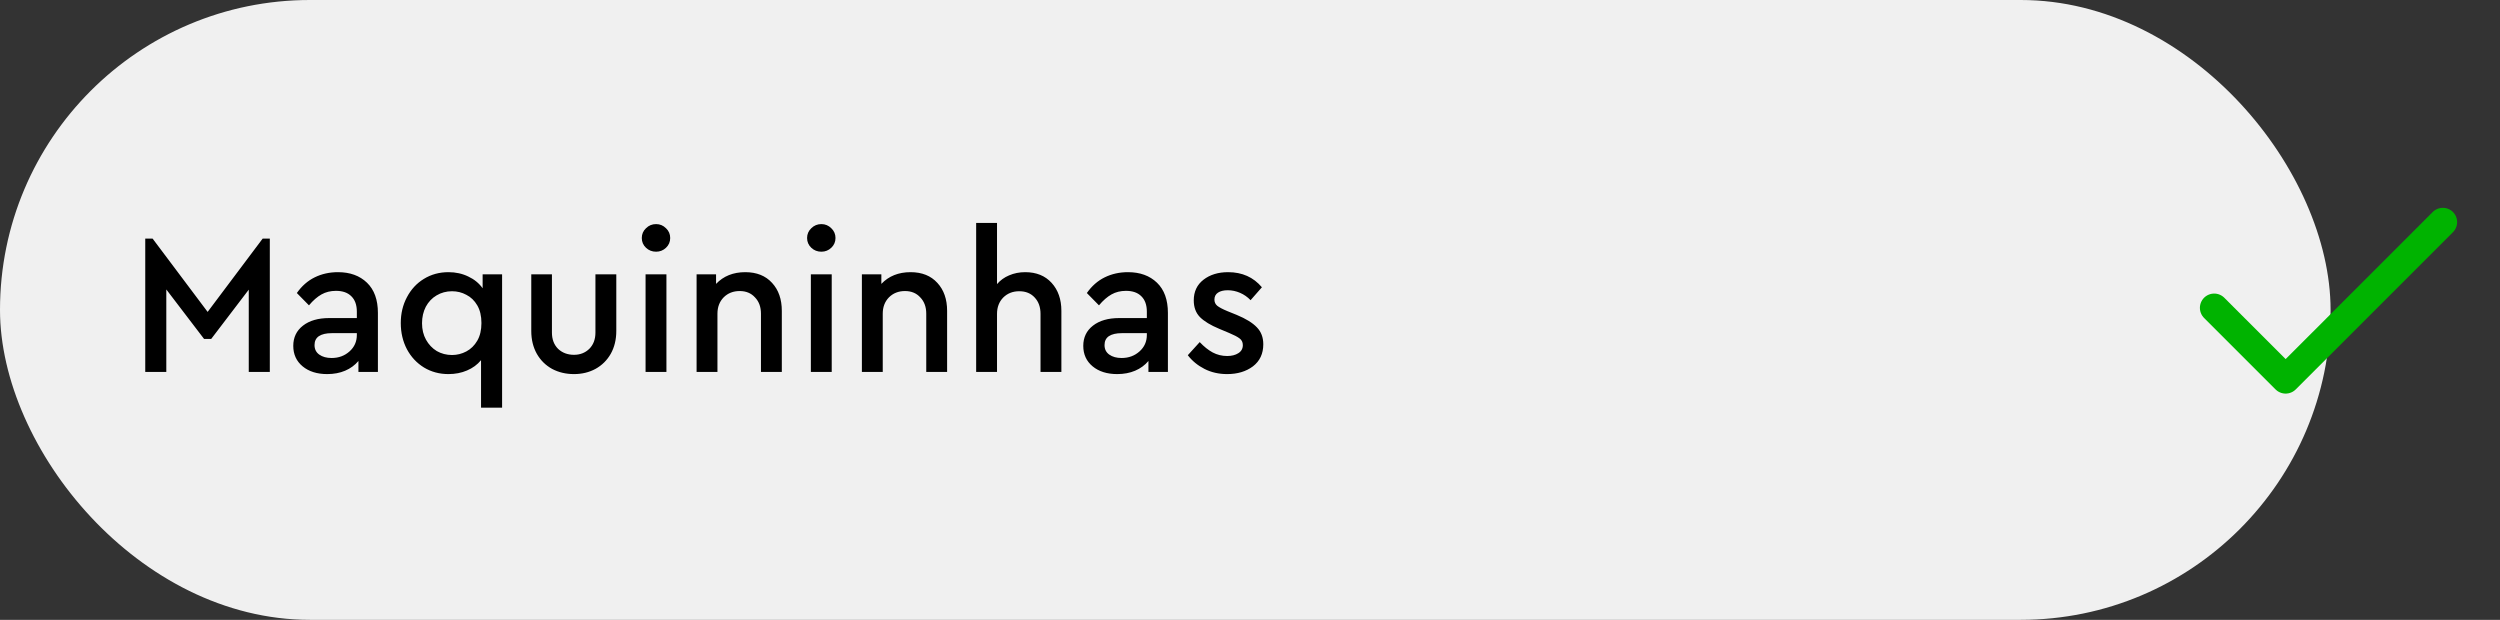
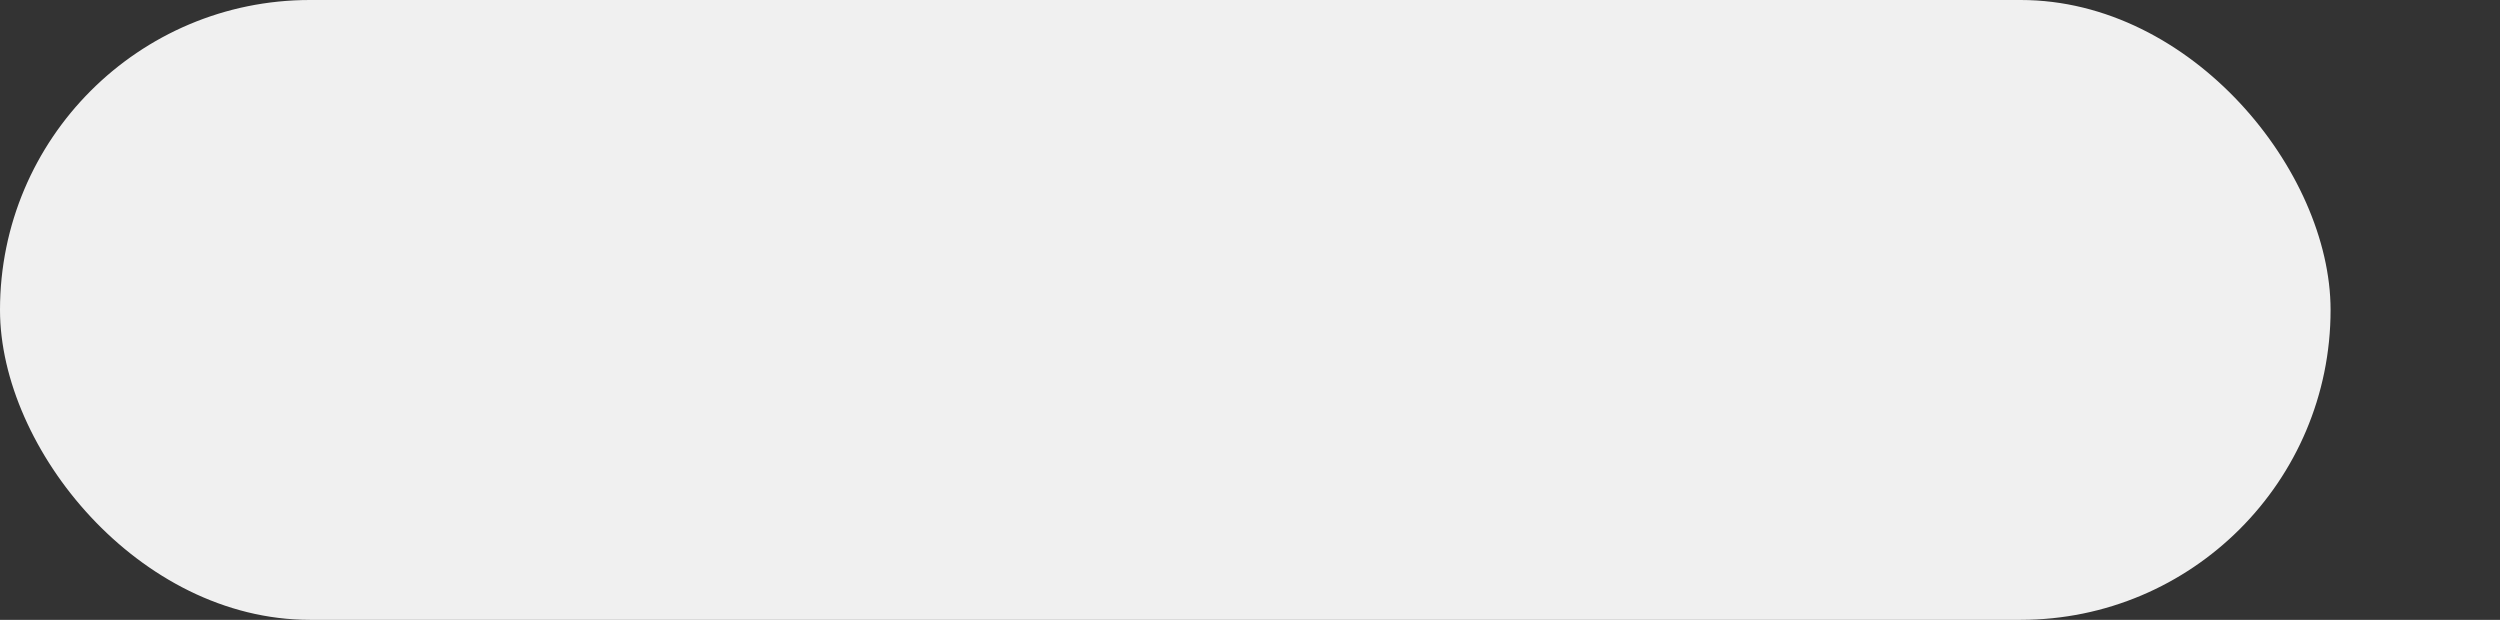
<svg xmlns="http://www.w3.org/2000/svg" width="605" height="150" viewBox="0 0 605 150" fill="none">
  <rect x="0" y="0" width="605" height="150" fill="#333333" stroke="none" />
  <rect width="564" height="150" rx="75" fill="#F0F0F0" />
-   <path d="M65.295 57.74V90H60.199V70.096L51.112 82.019H49.381L40.247 70.048V90H35.151V57.74H36.929L50.247 75.481L63.564 57.74H65.295ZM81.789 65.865C84.706 65.865 87.046 66.715 88.808 68.413C90.571 70.112 91.453 72.548 91.453 75.721V90H86.741V87.356C85.876 88.381 84.802 89.167 83.52 89.712C82.238 90.256 80.796 90.529 79.193 90.529C76.725 90.529 74.738 89.904 73.232 88.654C71.725 87.404 70.972 85.753 70.972 83.702C70.972 81.651 71.757 80.016 73.328 78.798C74.898 77.58 77.014 76.971 79.674 76.971H86.356V75.433C86.356 73.798 85.908 72.548 85.01 71.683C84.145 70.817 82.911 70.385 81.308 70.385C79.994 70.385 78.825 70.673 77.799 71.25C76.773 71.827 75.764 72.708 74.77 73.894L71.837 70.913C73.023 69.215 74.466 67.949 76.164 67.115C77.863 66.282 79.738 65.865 81.789 65.865ZM80.251 86.635C81.95 86.635 83.392 86.106 84.578 85.048C85.764 83.99 86.356 82.66 86.356 81.058V80.625H80.299C78.953 80.625 77.911 80.865 77.174 81.346C76.469 81.827 76.116 82.548 76.116 83.51C76.116 84.503 76.501 85.272 77.27 85.817C78.039 86.362 79.033 86.635 80.251 86.635ZM121.507 66.394V98.654H116.411V87.163C115.513 88.253 114.376 89.087 112.997 89.663C111.651 90.24 110.161 90.529 108.526 90.529C106.347 90.529 104.376 90 102.613 88.942C100.85 87.853 99.472 86.378 98.478 84.519C97.485 82.628 96.988 80.513 96.988 78.173C96.988 75.865 97.485 73.782 98.478 71.923C99.472 70.032 100.834 68.558 102.565 67.5C104.328 66.41 106.315 65.865 108.526 65.865C110.289 65.865 111.892 66.218 113.334 66.923C114.776 67.596 115.93 68.542 116.796 69.76V66.394H121.507ZM109.392 85.913C110.61 85.913 111.764 85.625 112.853 85.048C113.943 84.471 114.824 83.606 115.497 82.452C116.171 81.298 116.507 79.872 116.507 78.173C116.507 76.474 116.171 75.048 115.497 73.894C114.824 72.74 113.943 71.891 112.853 71.346C111.796 70.769 110.642 70.481 109.392 70.481C108.014 70.481 106.764 70.817 105.642 71.49C104.552 72.131 103.687 73.045 103.046 74.231C102.437 75.417 102.132 76.747 102.132 78.221C102.132 79.728 102.453 81.058 103.094 82.212C103.735 83.365 104.6 84.279 105.69 84.952C106.812 85.593 108.046 85.913 109.392 85.913ZM138.904 90.529C136.949 90.529 135.186 90.112 133.616 89.279C132.045 88.413 130.811 87.195 129.914 85.625C129.016 84.022 128.568 82.18 128.568 80.096V66.394H133.568V80.481C133.568 82.115 134.064 83.43 135.058 84.423C136.084 85.385 137.366 85.865 138.904 85.865C140.378 85.865 141.612 85.385 142.606 84.423C143.6 83.43 144.096 82.115 144.096 80.481V66.394H149.144V80.096C149.144 82.18 148.696 84.022 147.798 85.625C146.901 87.195 145.667 88.413 144.096 89.279C142.558 90.112 140.827 90.529 138.904 90.529ZM156.227 66.394H161.275V90H156.227V66.394ZM158.775 60.913C157.813 60.913 156.996 60.593 156.323 59.952C155.65 59.311 155.313 58.526 155.313 57.596C155.313 56.667 155.65 55.882 156.323 55.24C156.996 54.567 157.813 54.231 158.775 54.231C159.704 54.231 160.506 54.567 161.179 55.24C161.852 55.882 162.188 56.667 162.188 57.596C162.188 58.526 161.852 59.311 161.179 59.952C160.506 60.593 159.704 60.913 158.775 60.913ZM180.353 65.865C183.11 65.865 185.273 66.731 186.844 68.462C188.414 70.16 189.2 72.42 189.2 75.24V90H184.152V75.913C184.152 74.279 183.671 72.965 182.709 71.971C181.78 70.946 180.546 70.433 179.007 70.433C177.437 70.433 176.139 70.946 175.113 71.971C174.12 72.997 173.623 74.311 173.623 75.913V90H168.575V66.394H173.286V68.702C175.081 66.811 177.437 65.865 180.353 65.865ZM196.228 66.394H201.276V90H196.228V66.394ZM198.776 60.913C197.815 60.913 196.997 60.593 196.324 59.952C195.651 59.311 195.315 58.526 195.315 57.596C195.315 56.667 195.651 55.882 196.324 55.24C196.997 54.567 197.815 54.231 198.776 54.231C199.706 54.231 200.507 54.567 201.18 55.24C201.853 55.882 202.19 56.667 202.19 57.596C202.19 58.526 201.853 59.311 201.18 59.952C200.507 60.593 199.706 60.913 198.776 60.913ZM220.355 65.865C223.111 65.865 225.275 66.731 226.845 68.462C228.416 70.16 229.201 72.42 229.201 75.24V90H224.153V75.913C224.153 74.279 223.672 72.965 222.711 71.971C221.781 70.946 220.547 70.433 219.009 70.433C217.438 70.433 216.14 70.946 215.115 71.971C214.121 72.997 213.624 74.311 213.624 75.913V90H208.576V66.394H213.288V68.702C215.082 66.811 217.438 65.865 220.355 65.865ZM248.105 65.865C250.797 65.865 252.928 66.731 254.499 68.462C256.069 70.192 256.855 72.452 256.855 75.24V90H251.807V75.962C251.807 74.327 251.342 73.013 250.412 72.019C249.483 70.994 248.233 70.481 246.662 70.481C245.092 70.481 243.794 70.994 242.768 72.019C241.775 73.045 241.278 74.359 241.278 75.962V90H236.23V53.942H241.278V68.75C242.079 67.821 243.057 67.115 244.21 66.635C245.396 66.122 246.694 65.865 248.105 65.865ZM272.97 65.865C275.886 65.865 278.226 66.715 279.989 68.413C281.752 70.112 282.633 72.548 282.633 75.721V90H277.922V87.356C277.056 88.381 275.983 89.167 274.7 89.712C273.418 90.256 271.976 90.529 270.374 90.529C267.906 90.529 265.918 89.904 264.412 88.654C262.906 87.404 262.152 85.753 262.152 83.702C262.152 81.651 262.938 80.016 264.508 78.798C266.079 77.58 268.194 76.971 270.854 76.971H277.537V75.433C277.537 73.798 277.088 72.548 276.191 71.683C275.325 70.817 274.092 70.385 272.489 70.385C271.175 70.385 270.005 70.673 268.979 71.25C267.954 71.827 266.944 72.708 265.951 73.894L263.018 70.913C264.204 69.215 265.646 67.949 267.345 67.115C269.043 66.282 270.918 65.865 272.97 65.865ZM271.431 86.635C273.13 86.635 274.572 86.106 275.758 85.048C276.944 83.99 277.537 82.66 277.537 81.058V80.625H271.479C270.133 80.625 269.092 80.865 268.354 81.346C267.649 81.827 267.297 82.548 267.297 83.51C267.297 84.503 267.681 85.272 268.451 85.817C269.22 86.362 270.213 86.635 271.431 86.635ZM296.966 90.529C294.947 90.529 293.12 90.112 291.486 89.279C289.851 88.445 288.505 87.34 287.447 85.962L290.332 82.788C291.357 83.878 292.399 84.712 293.457 85.288C294.547 85.865 295.716 86.154 296.966 86.154C298.056 86.154 298.954 85.93 299.659 85.481C300.396 85.032 300.765 84.375 300.765 83.51C300.765 82.805 300.492 82.26 299.947 81.875C299.434 81.49 298.601 81.058 297.447 80.577L295.043 79.567C292.96 78.702 291.406 77.756 290.38 76.731C289.386 75.705 288.89 74.359 288.89 72.692C288.89 70.577 289.675 68.91 291.245 67.692C292.816 66.474 294.803 65.865 297.207 65.865C300.604 65.865 303.329 67.083 305.38 69.519L302.64 72.644C301.902 71.875 301.053 71.282 300.091 70.865C299.13 70.449 298.136 70.24 297.111 70.24C296.117 70.24 295.332 70.433 294.755 70.817C294.178 71.202 293.89 71.763 293.89 72.5C293.89 73.109 294.114 73.606 294.563 73.99C295.043 74.375 295.861 74.808 297.015 75.288L299.274 76.202C301.518 77.131 303.152 78.141 304.178 79.231C305.204 80.288 305.716 81.651 305.716 83.317C305.716 85.593 304.883 87.372 303.216 88.654C301.55 89.904 299.466 90.529 296.966 90.529Z" fill="black" />
-   <path d="M591.167 53.75L553.125 91.792L535.833 74.5" stroke="#00B300" stroke-width="6.917" stroke-linecap="round" stroke-linejoin="round" />
</svg>